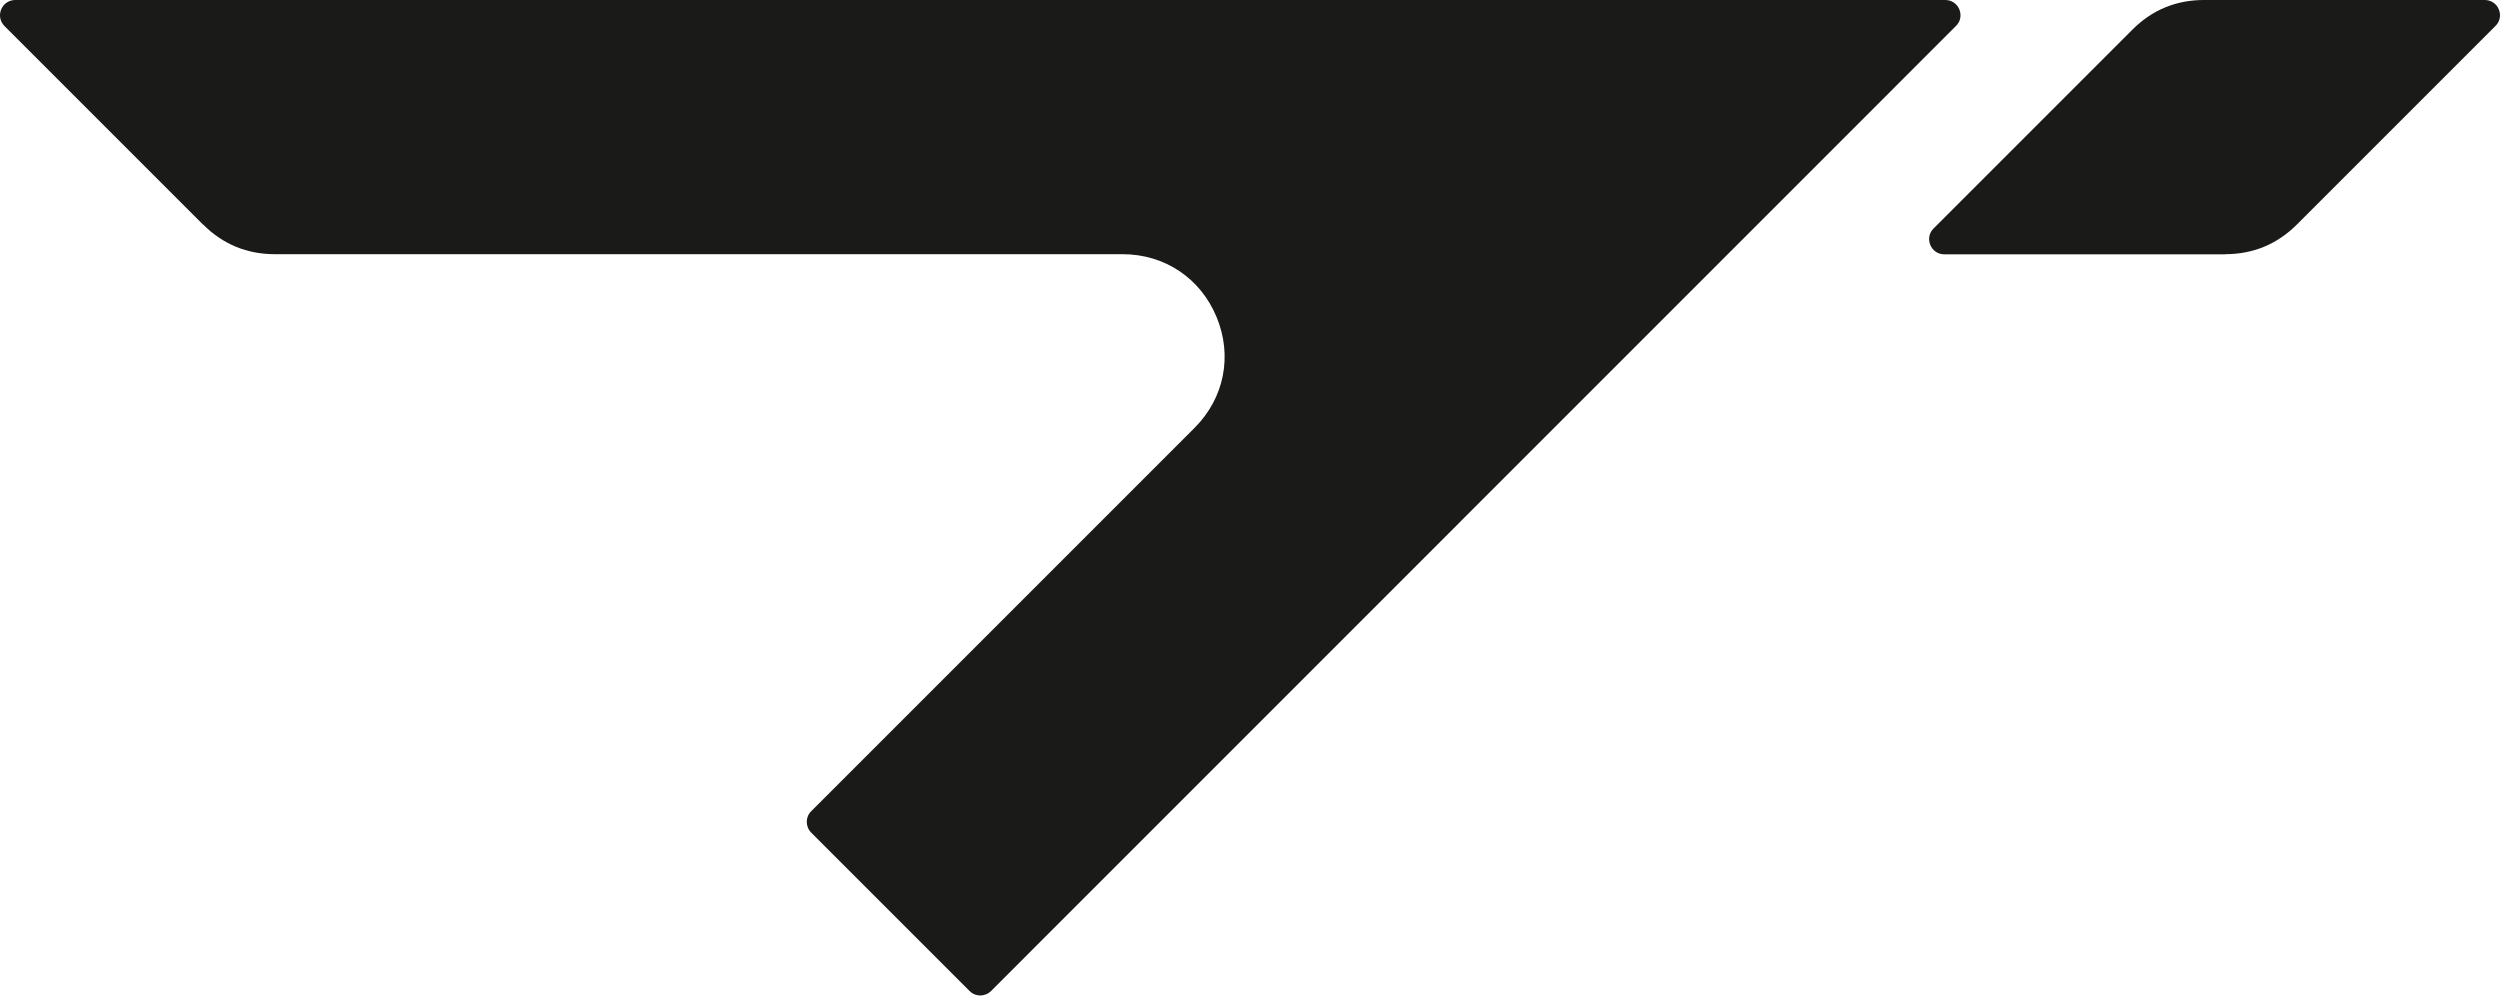
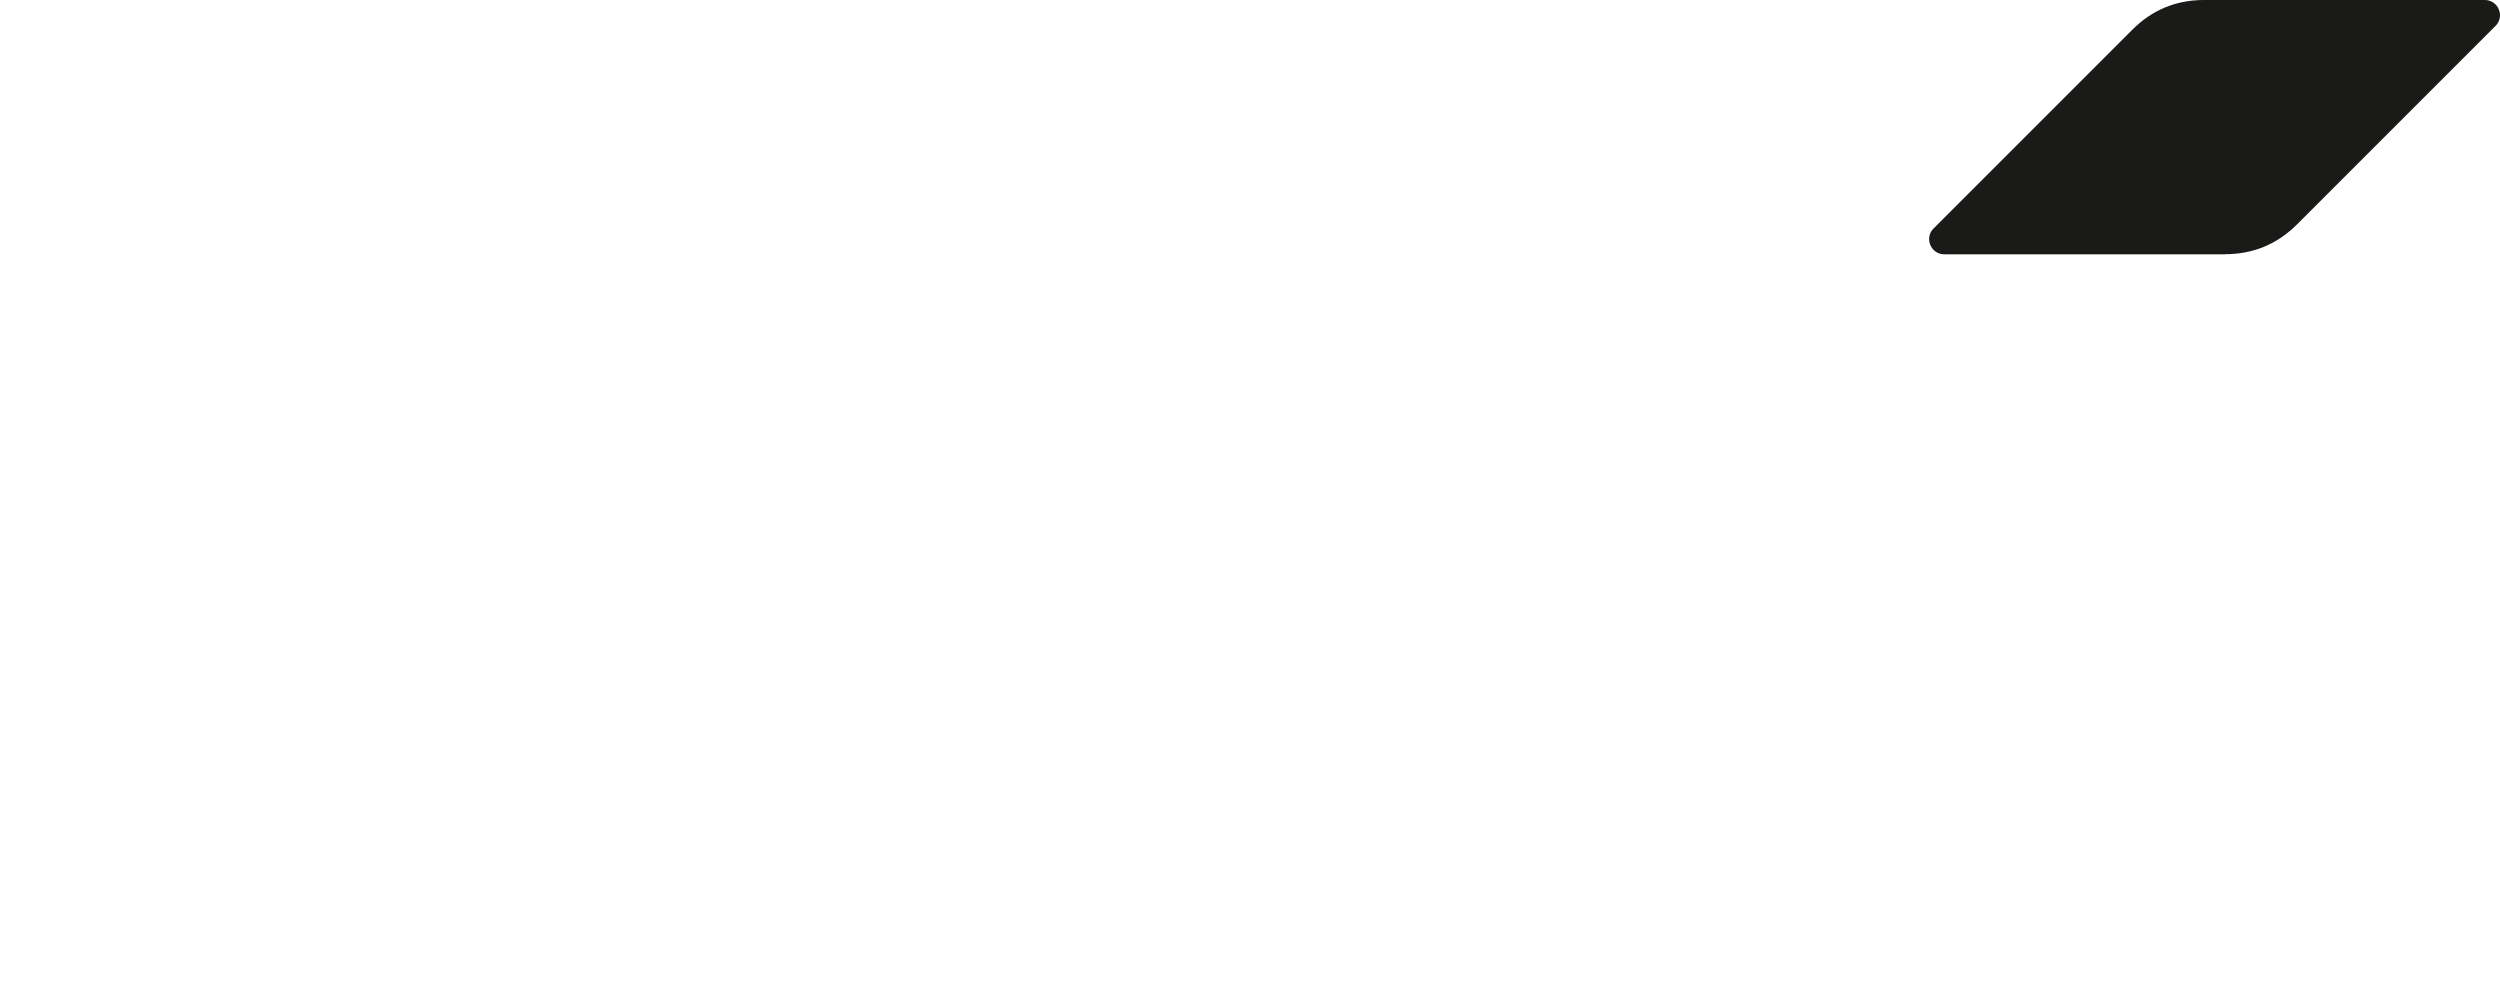
<svg xmlns="http://www.w3.org/2000/svg" id="a" viewBox="0 0 170.44 67.87">
  <defs>
    <style>.b{fill:#1a1a18;fill-rule:evenodd;}</style>
  </defs>
-   <path class="b" d="M13.84,15.31L.31,1.78C0,1.47-.08,1.04,.08,.64,.25,.25,.61,0,1.04,0H132.62c.43,0,.8,.25,.96,.64,.16,.4,.08,.83-.23,1.13L67.57,67.56c-.41,.41-1.07,.41-1.47,0l-10.79-10.79c-.41-.41-.41-1.07,0-1.47l26.13-26.13c2.03-2.03,2.6-4.91,1.5-7.56-1.1-2.65-3.54-4.28-6.41-4.28H18.74c-1.91,0-3.55-.68-4.9-2.03Z" />
  <path class="b" d="M151.7,17.34h-19.14c-.43,0-.8-.25-.96-.64-.16-.4-.08-.83,.23-1.13l13.53-13.53C146.71,.68,148.35,0,150.26,0h19.14c.43,0,.8,.25,.96,.64,.16,.4,.08,.83-.23,1.13l-13.53,13.53c-1.35,1.35-2.99,2.03-4.9,2.03Z" />
</svg>